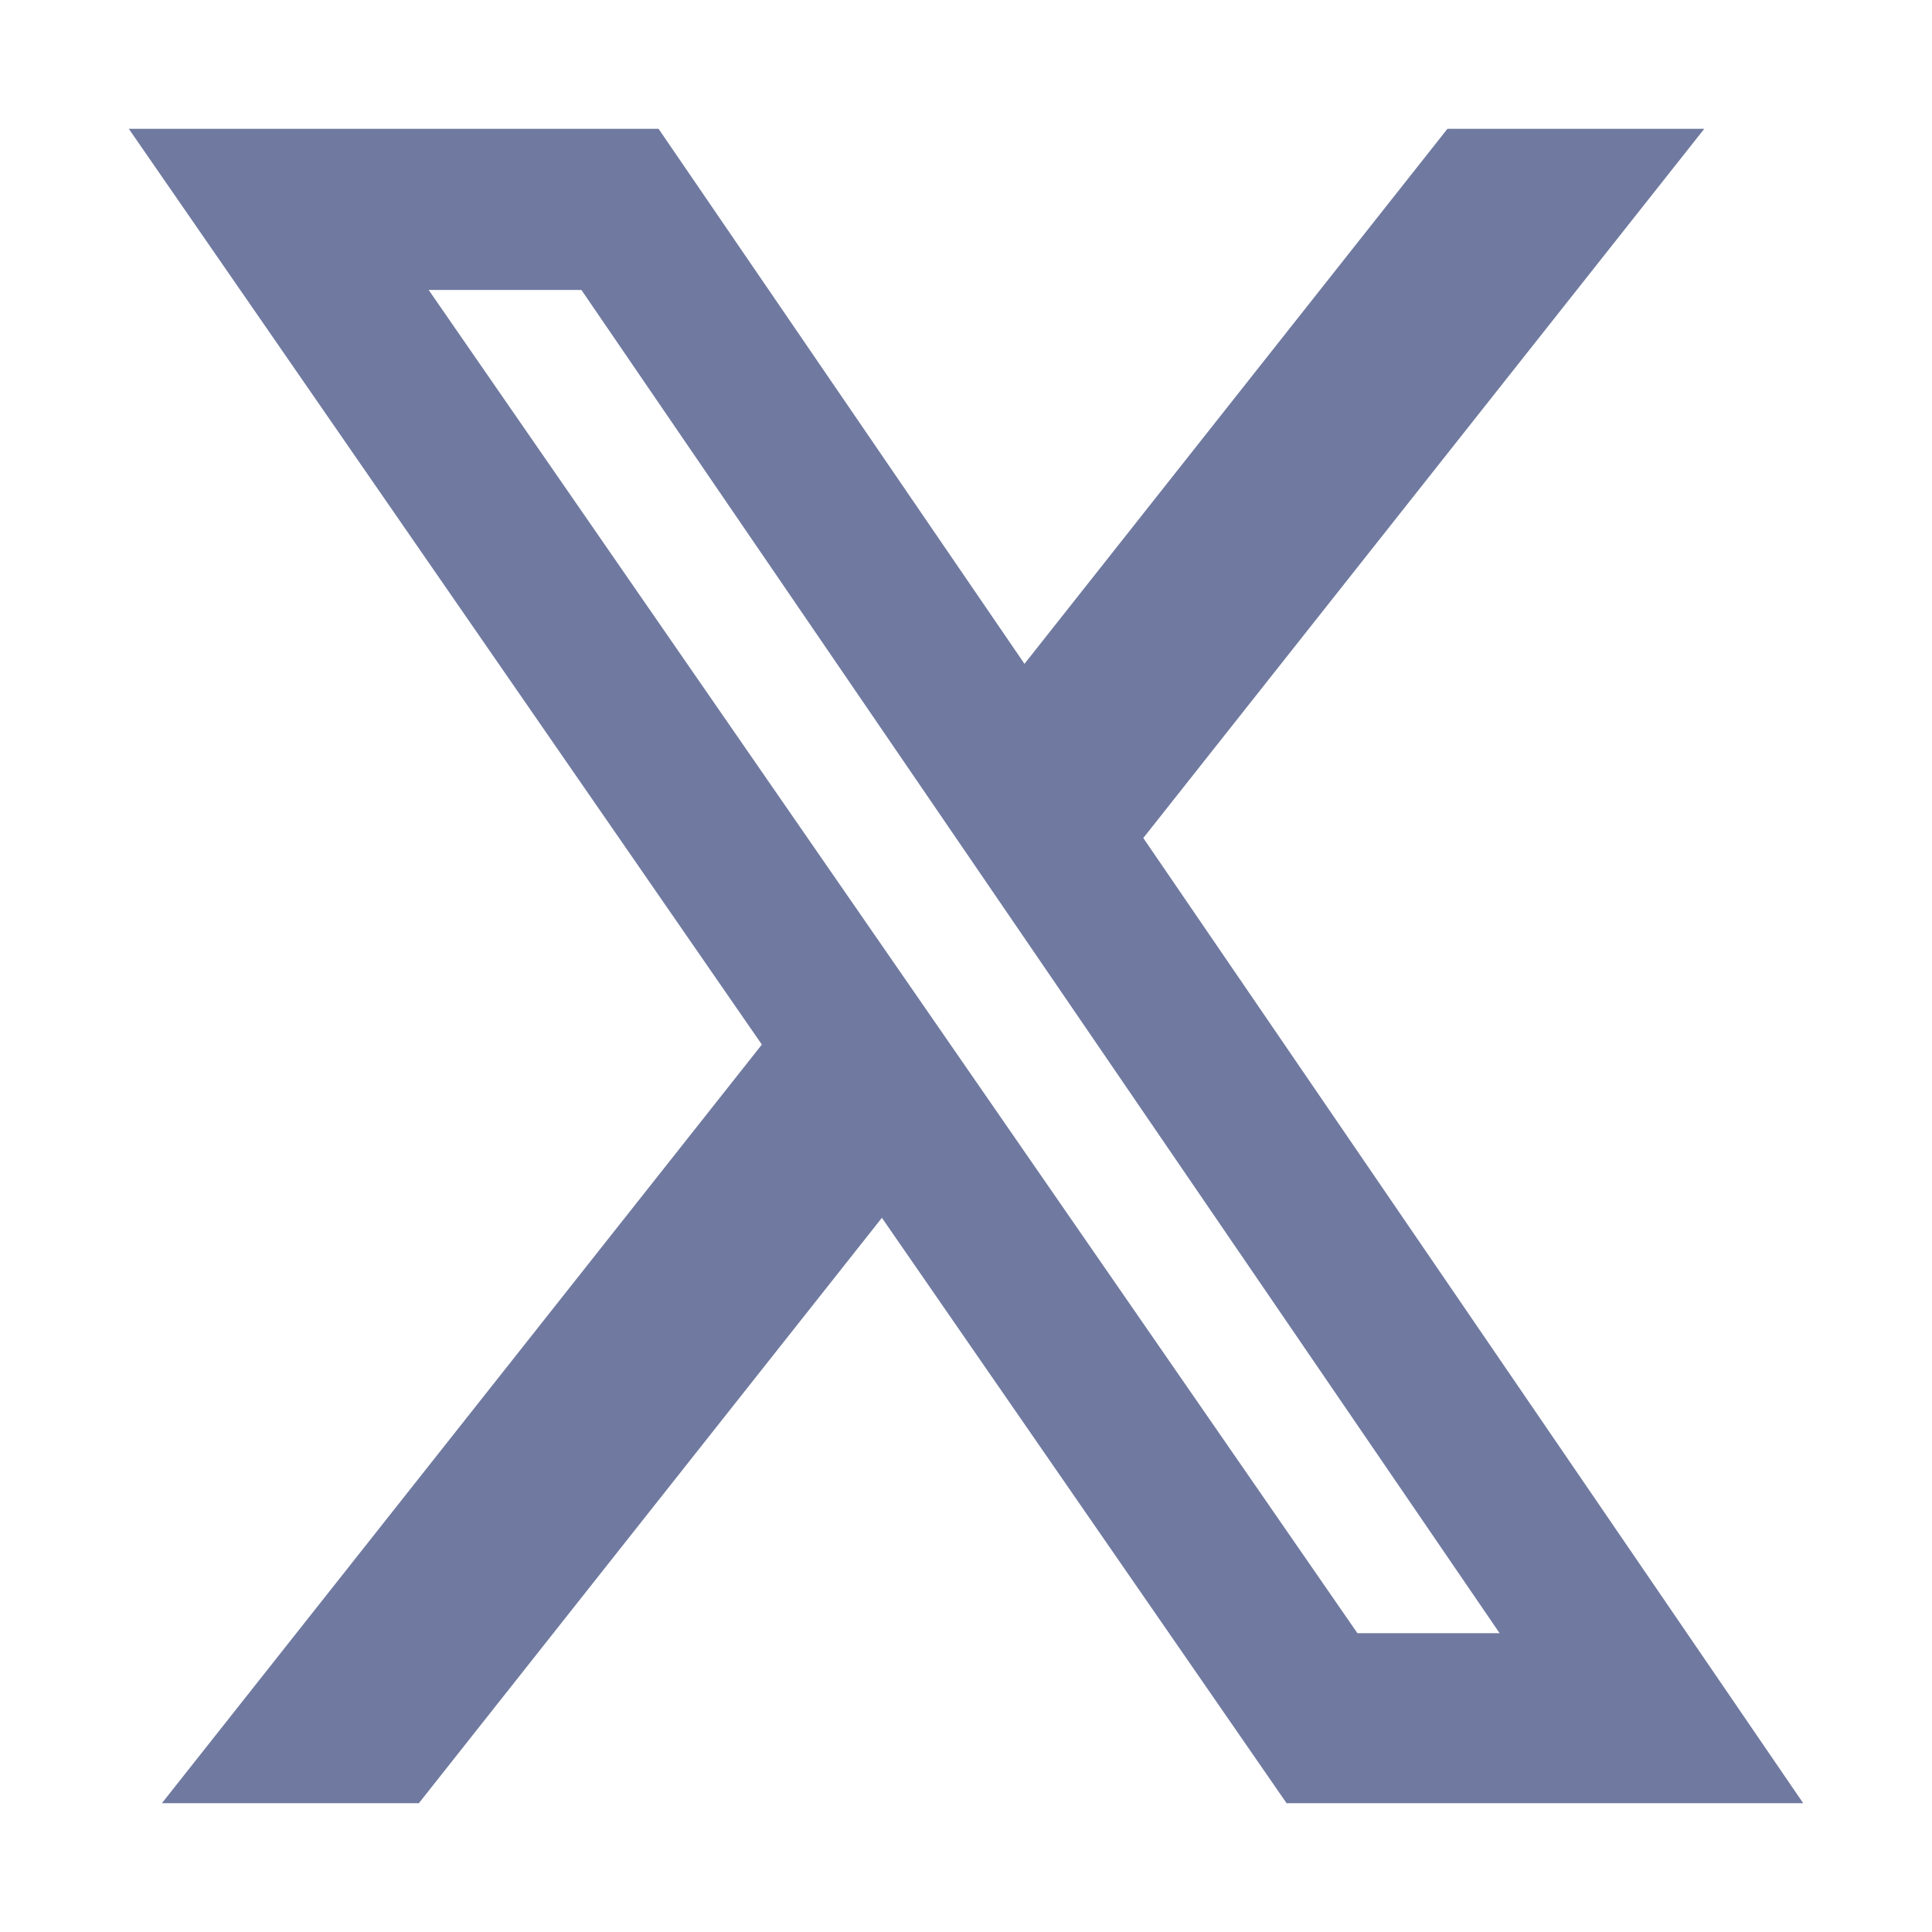
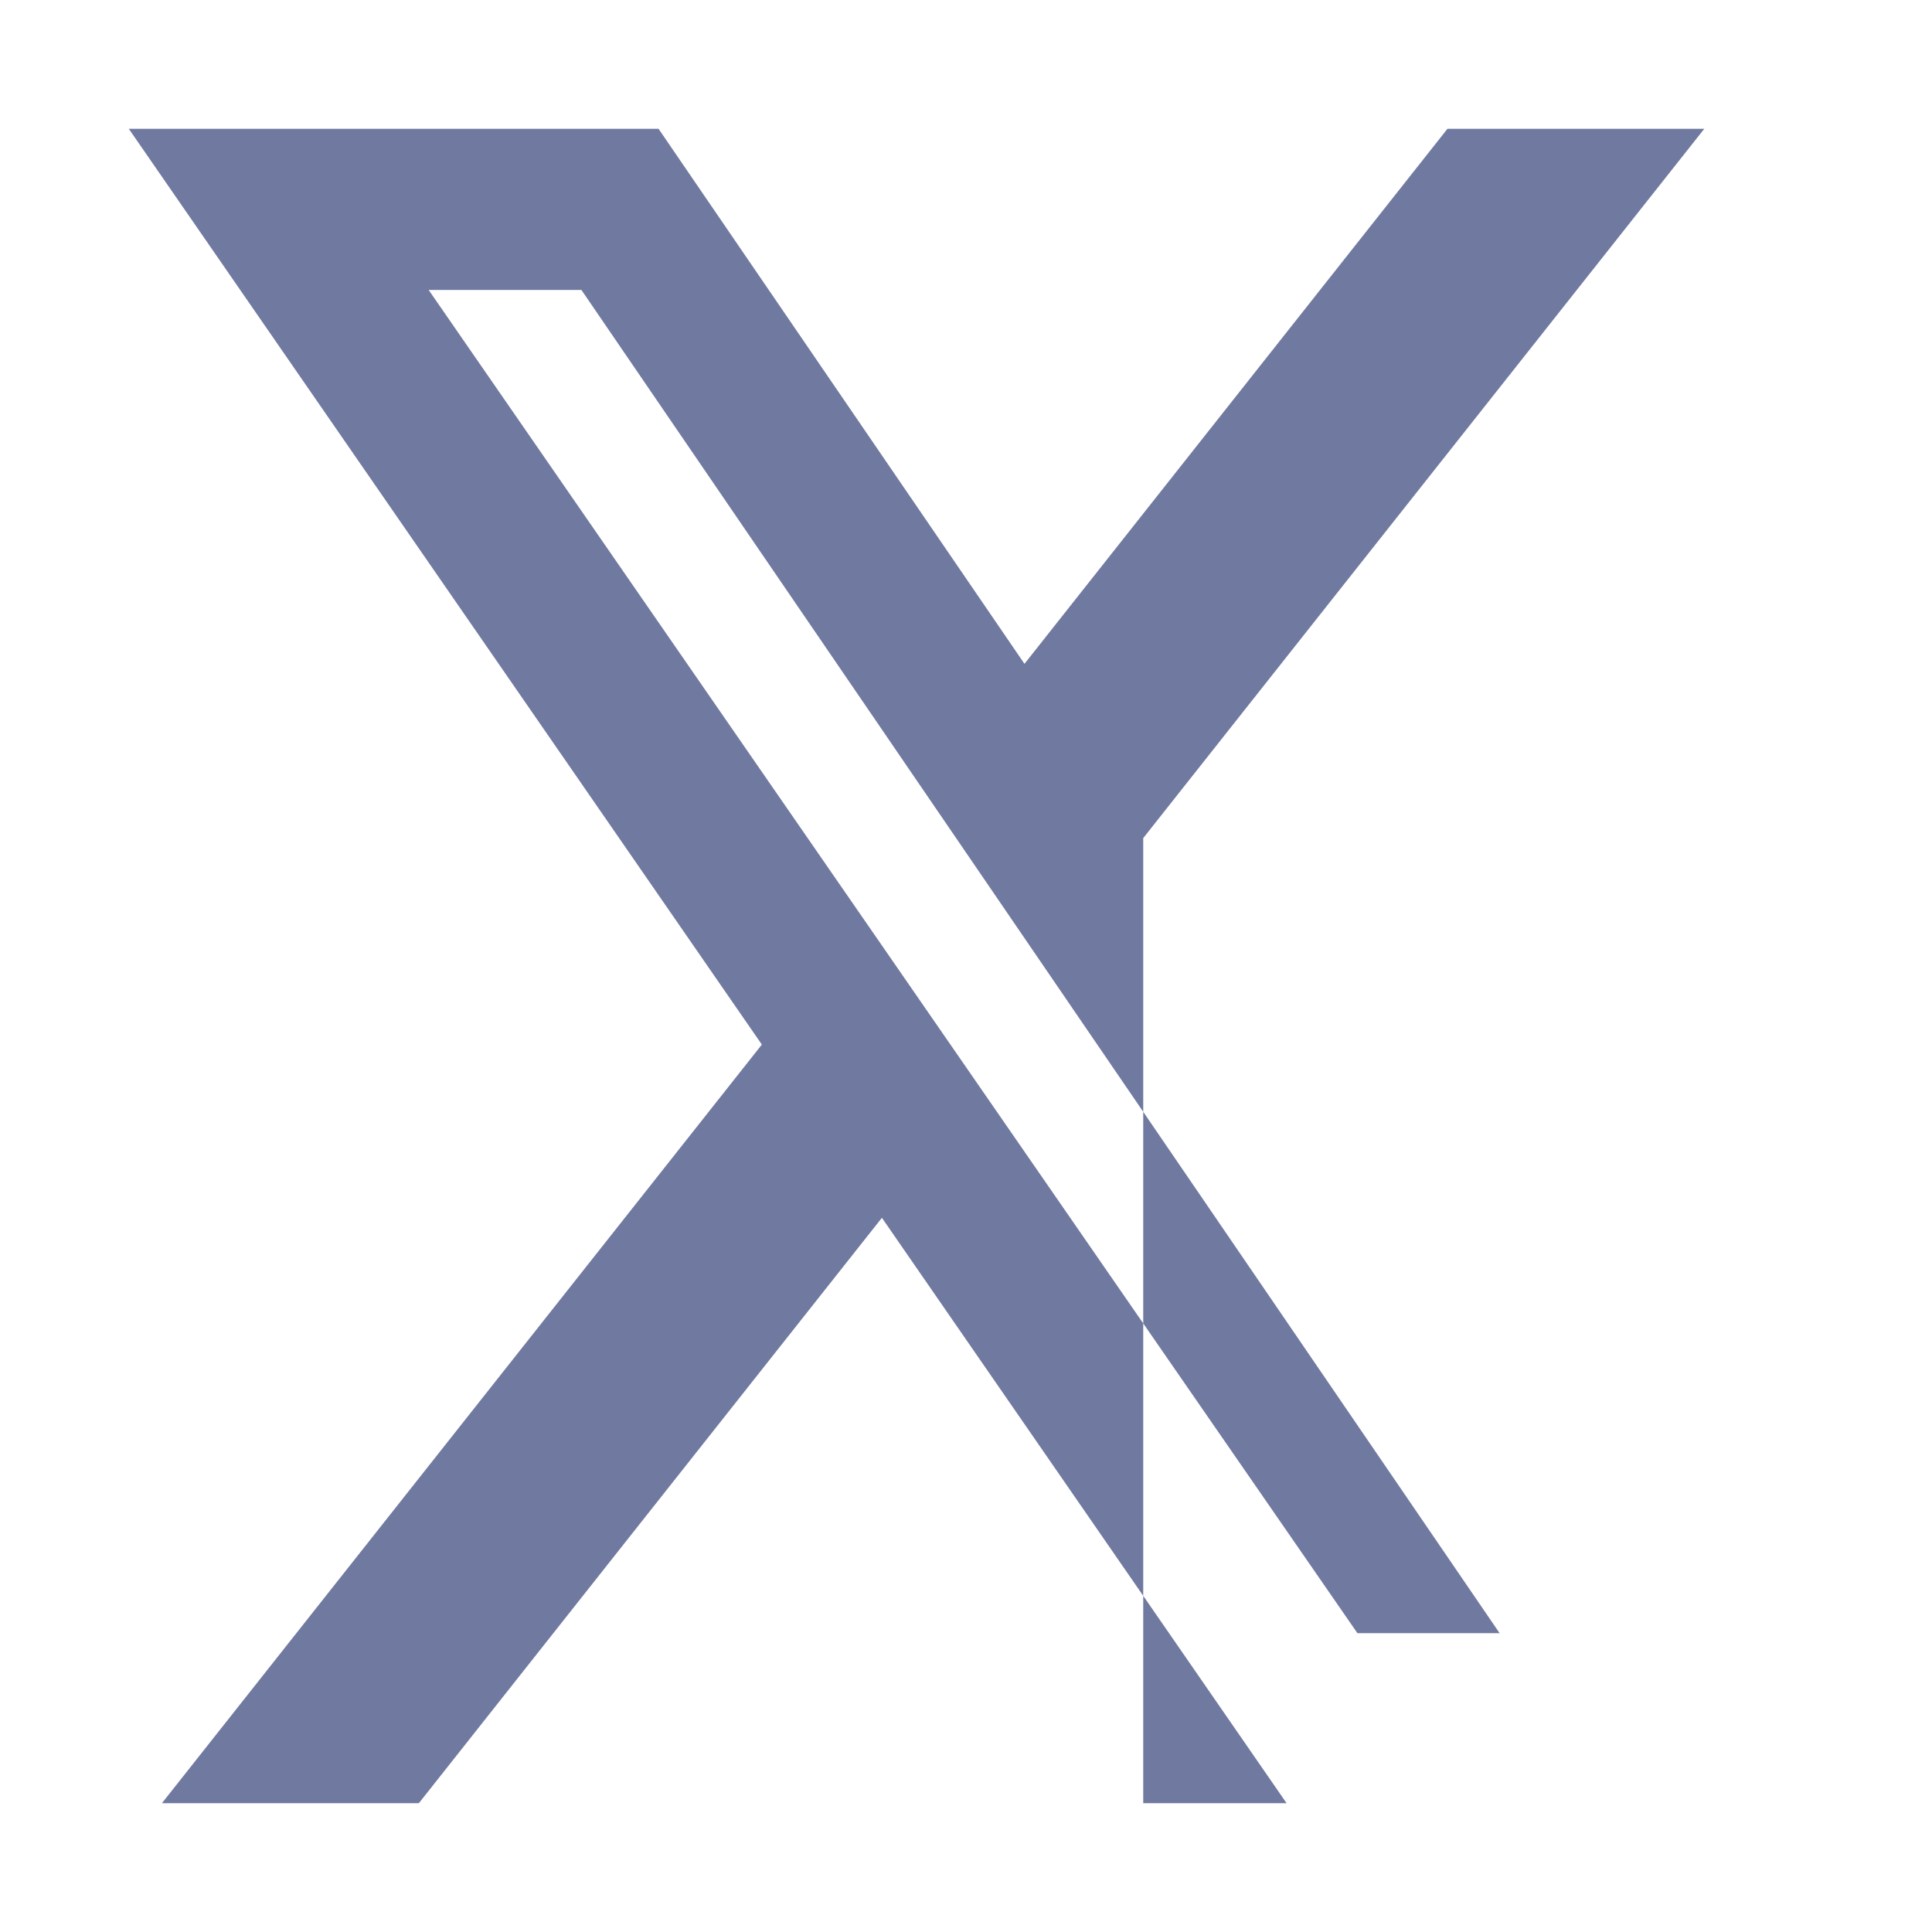
<svg xmlns="http://www.w3.org/2000/svg" width="15" height="15" viewBox="0 0 15 15" fill="none">
-   <path d="M8.876 6.507L13.232 1H11.238L7.954 5.154L5.113 1H1L5.915 8.11L1.257 14H3.252L6.847 9.455L9.989 14H14L8.877 6.507H8.876ZM3.328 2.251H4.514L11.643 12.68H10.539L3.328 2.251Z" fill="#707AA0" />
+   <path d="M8.876 6.507L13.232 1H11.238L7.954 5.154L5.113 1H1L5.915 8.11L1.257 14H3.252L6.847 9.455L9.989 14H14H8.876ZM3.328 2.251H4.514L11.643 12.68H10.539L3.328 2.251Z" fill="#707AA0" />
</svg>